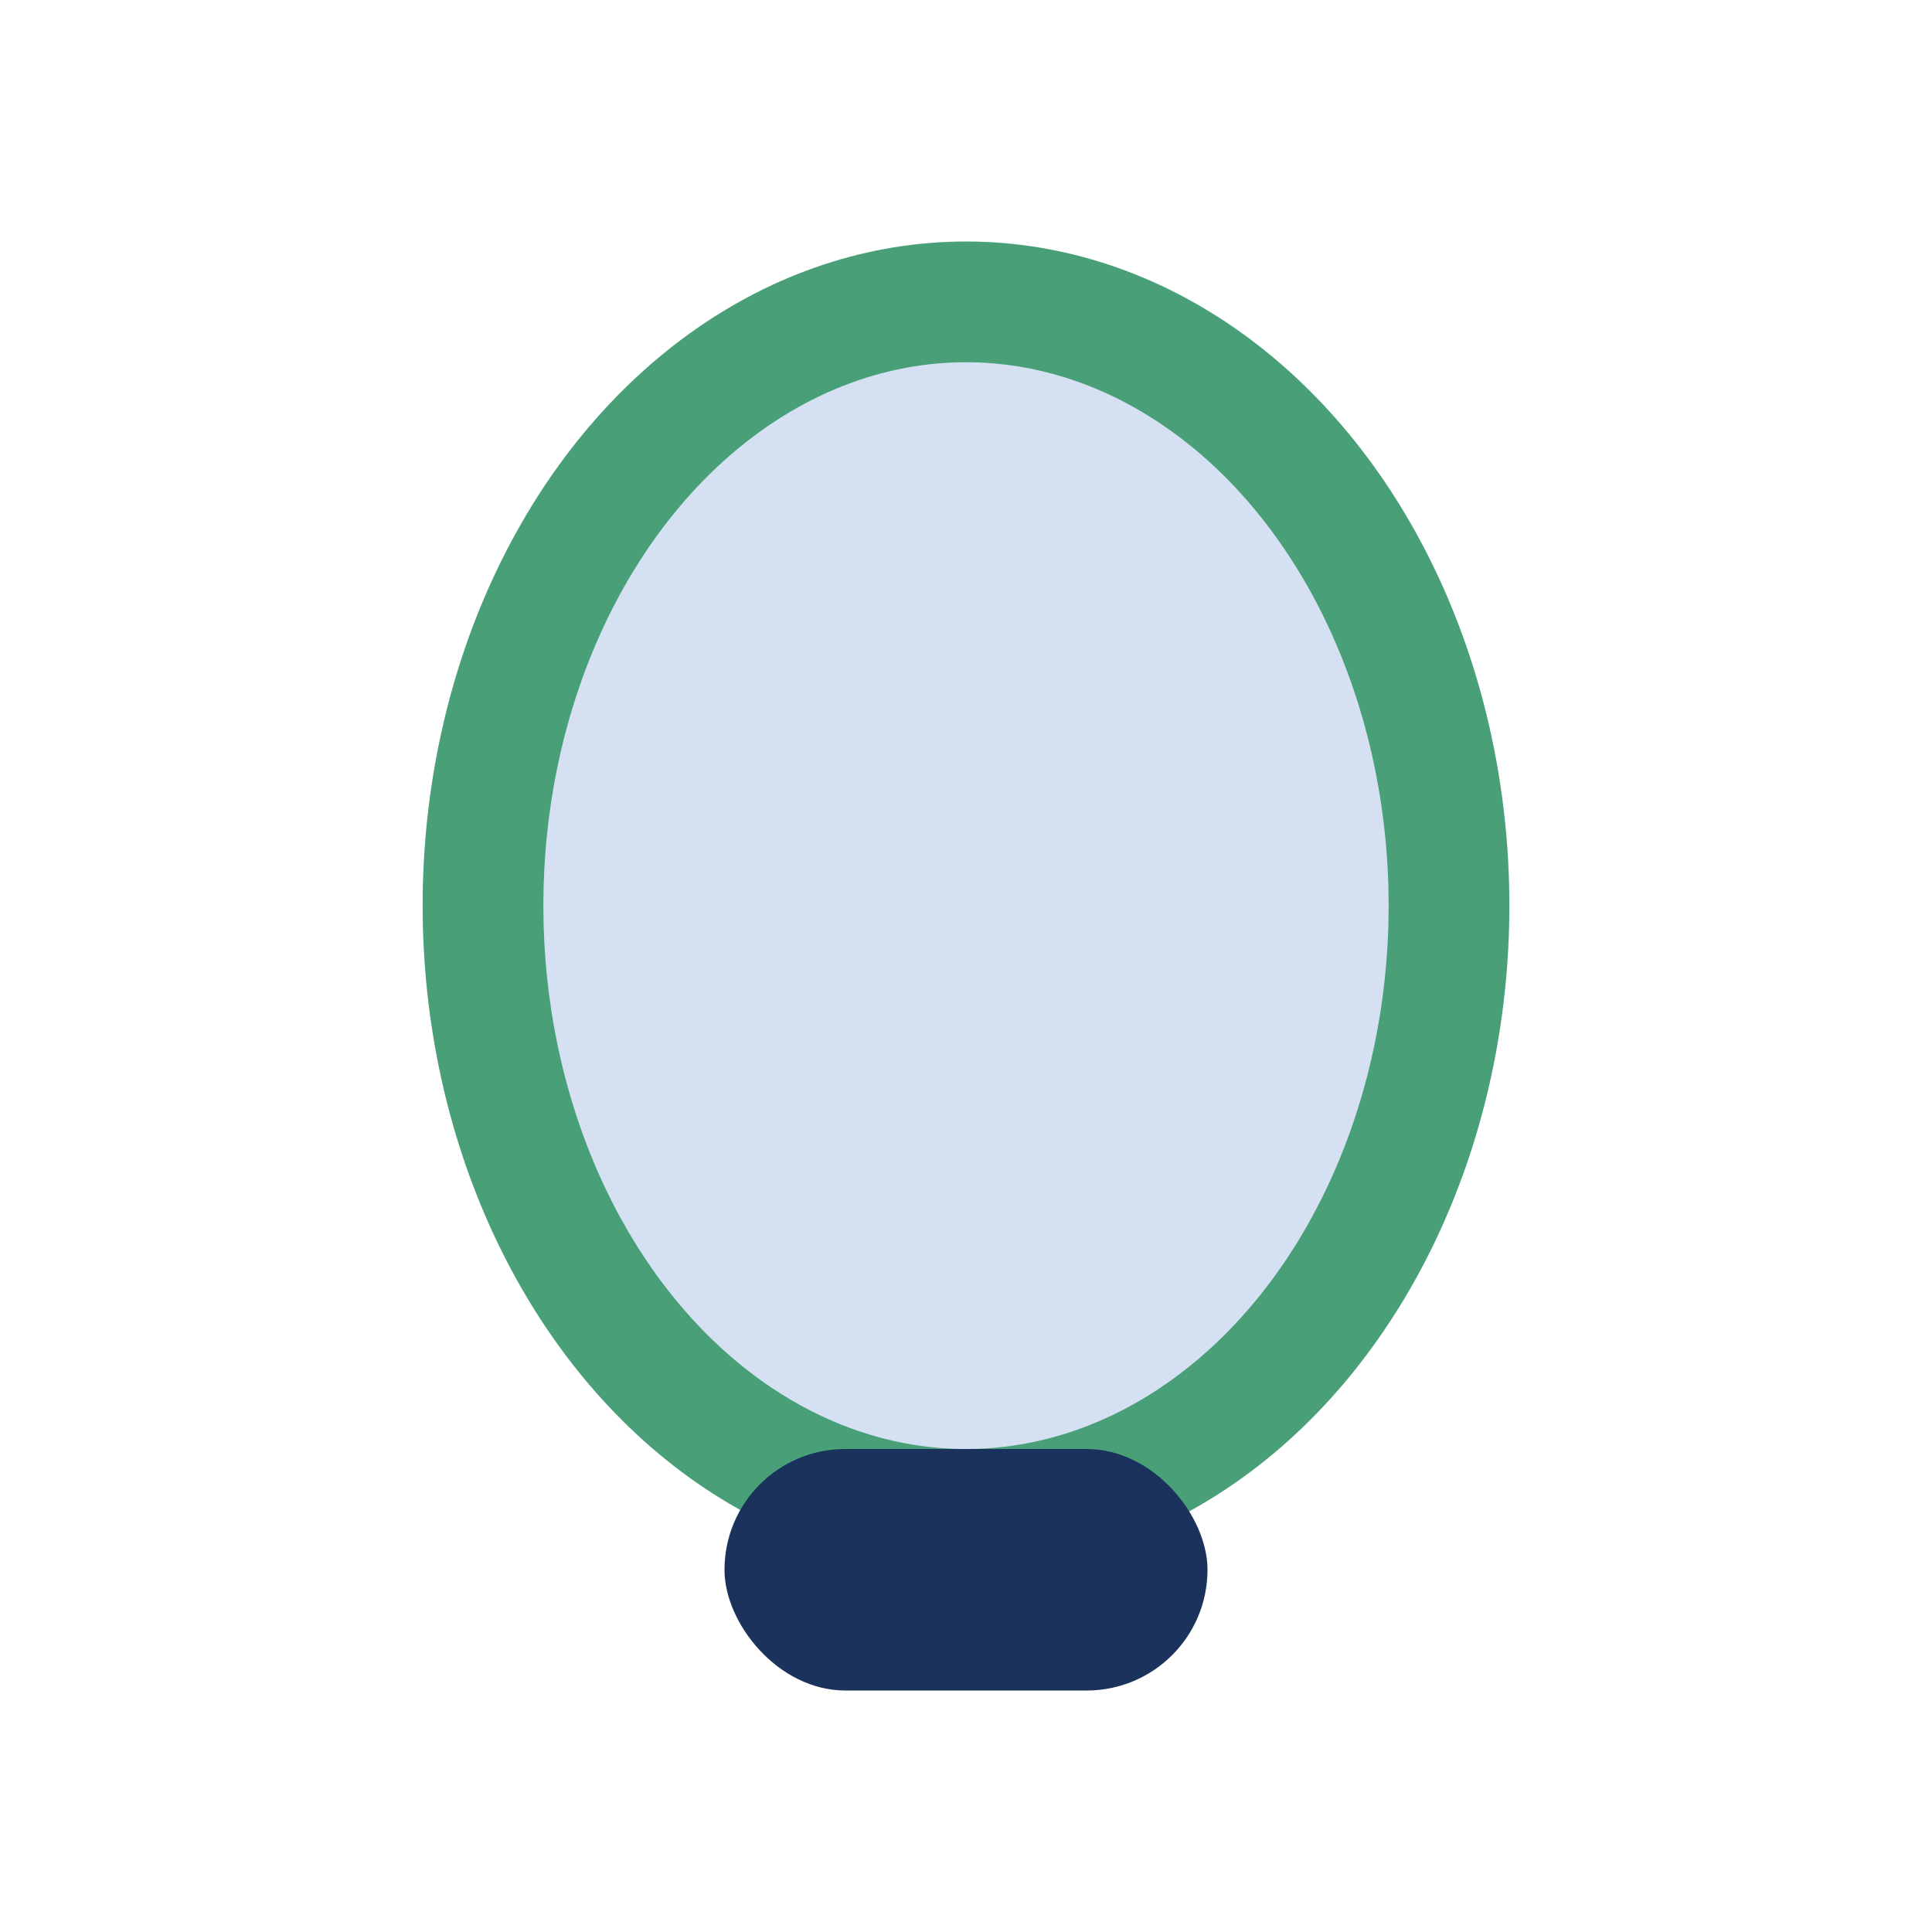
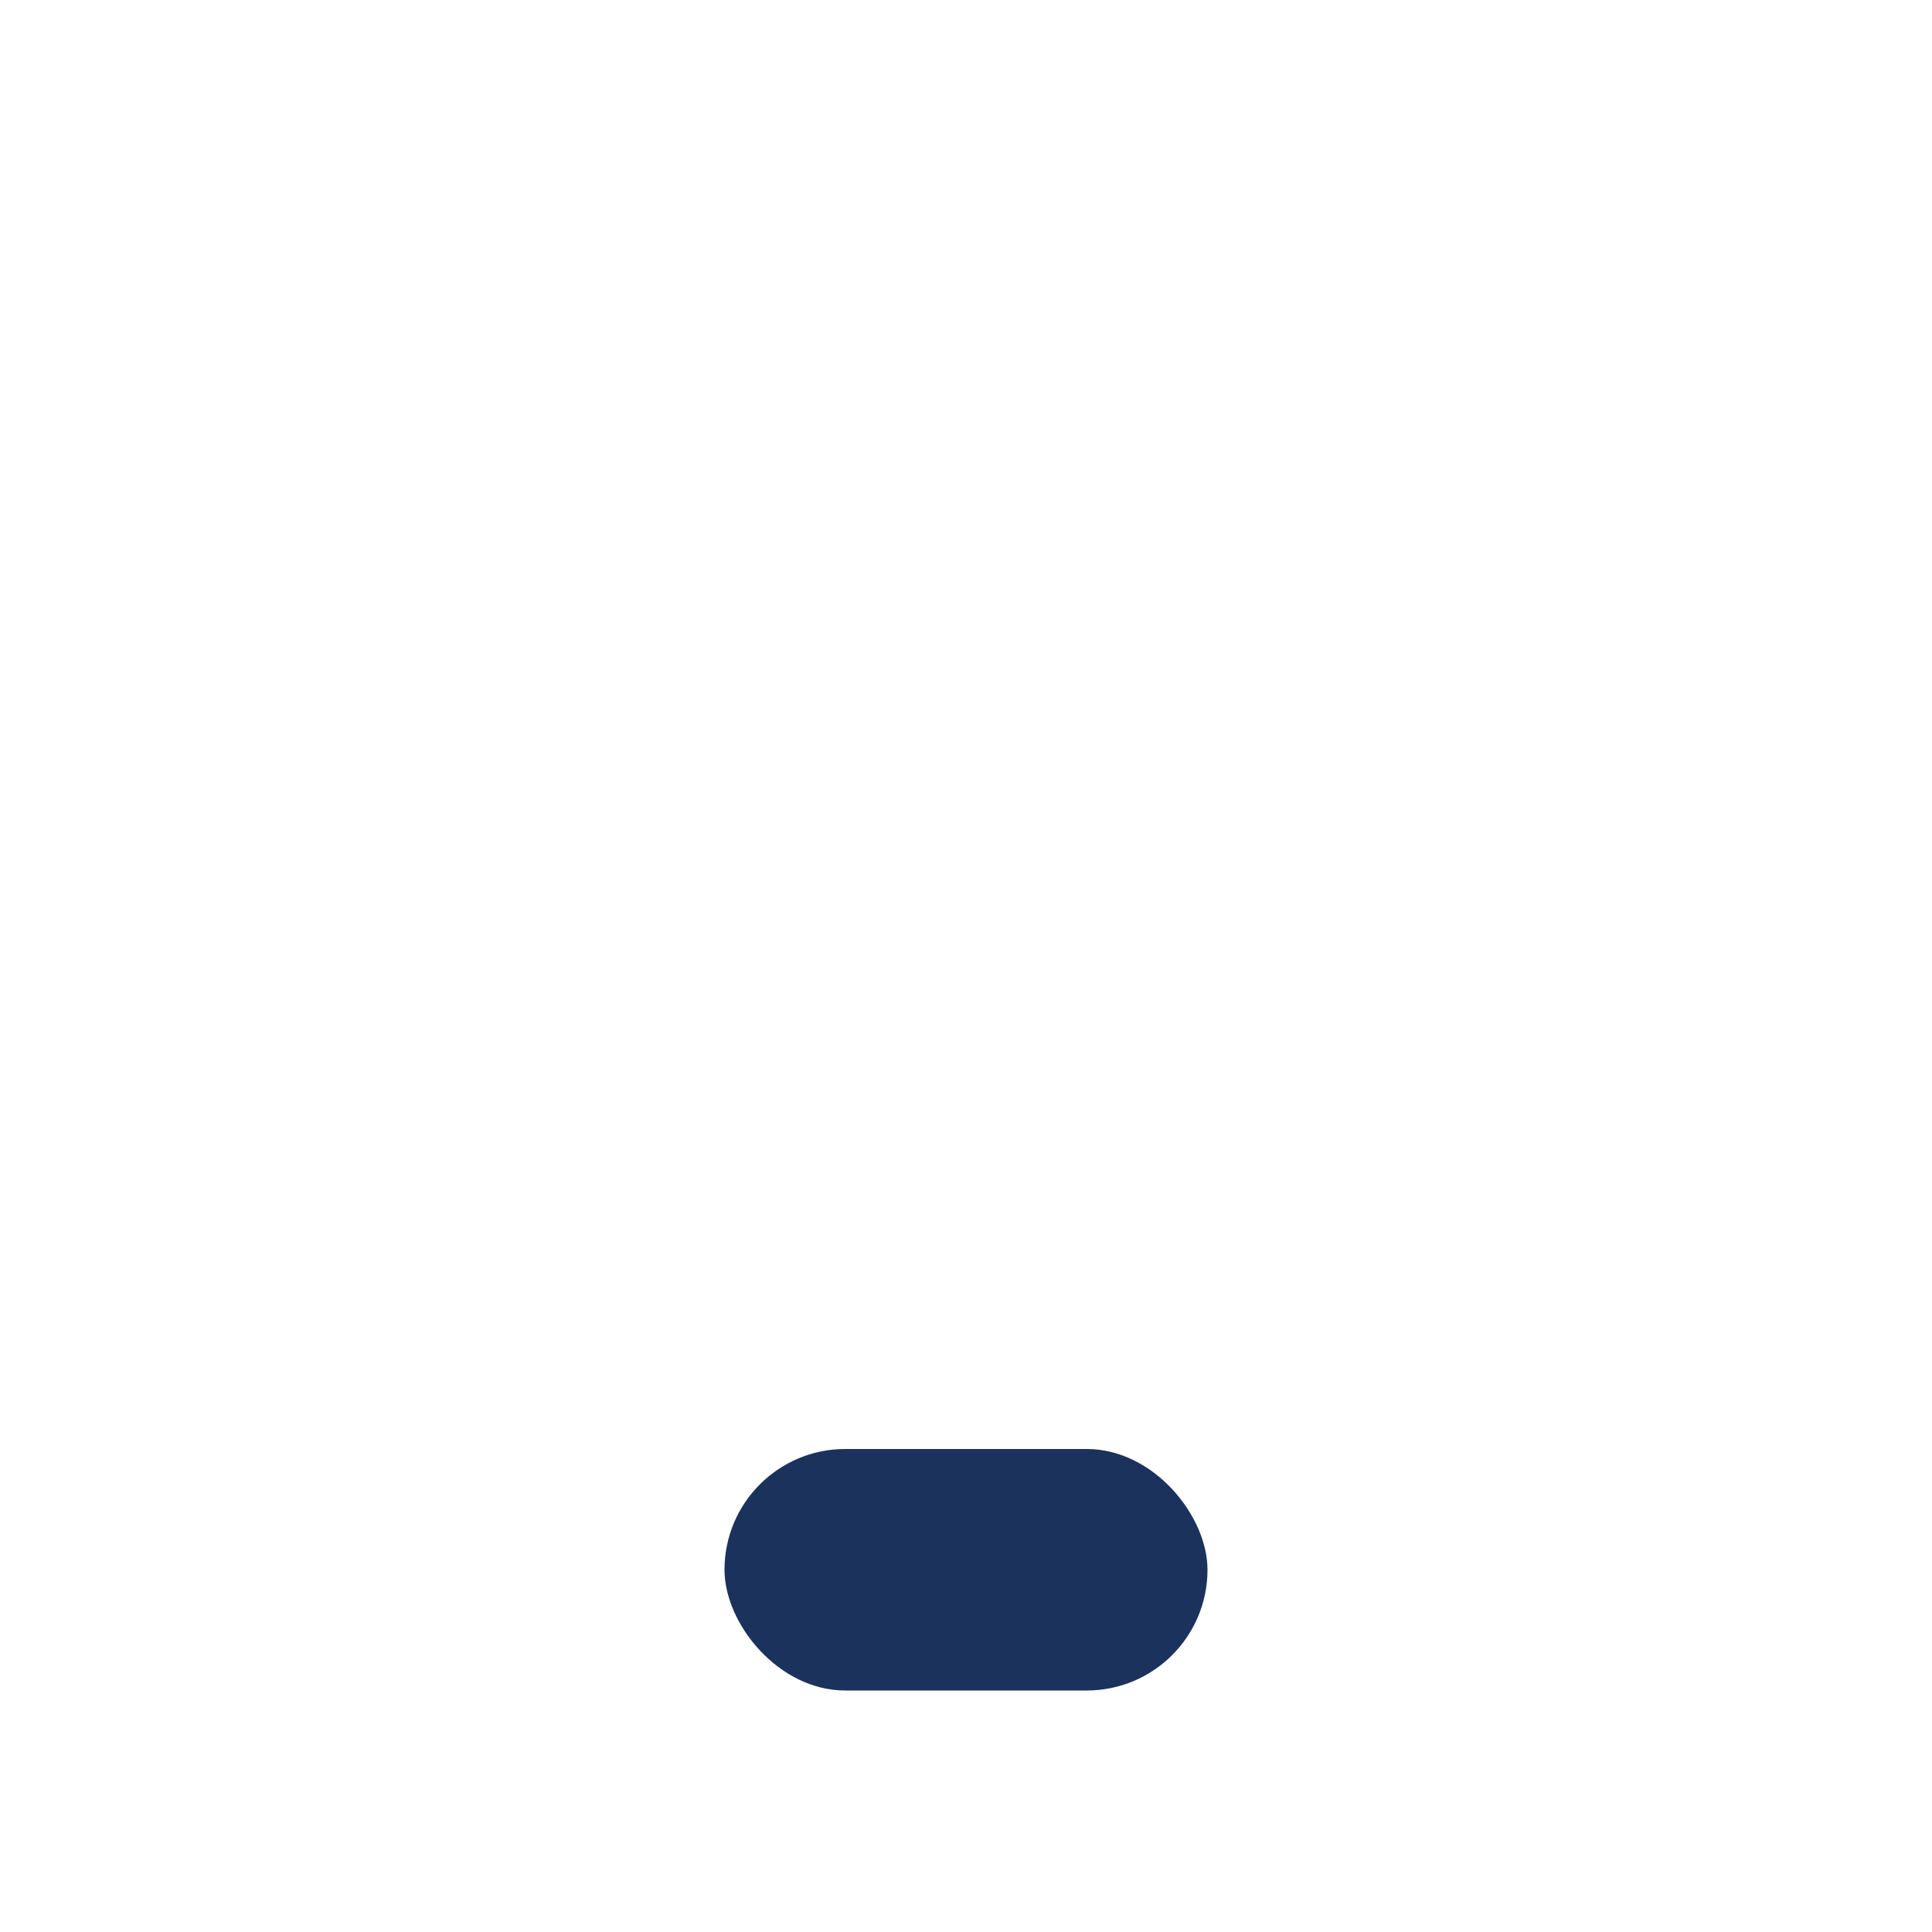
<svg xmlns="http://www.w3.org/2000/svg" width="32" height="32" viewBox="0 0 32 32">
-   <ellipse cx="16" cy="15" rx="8" ry="10" fill="#D5E1F2" stroke="#49A078" stroke-width="2" />
  <rect x="12" y="24" width="8" height="4" rx="2" fill="#1B325D" />
</svg>